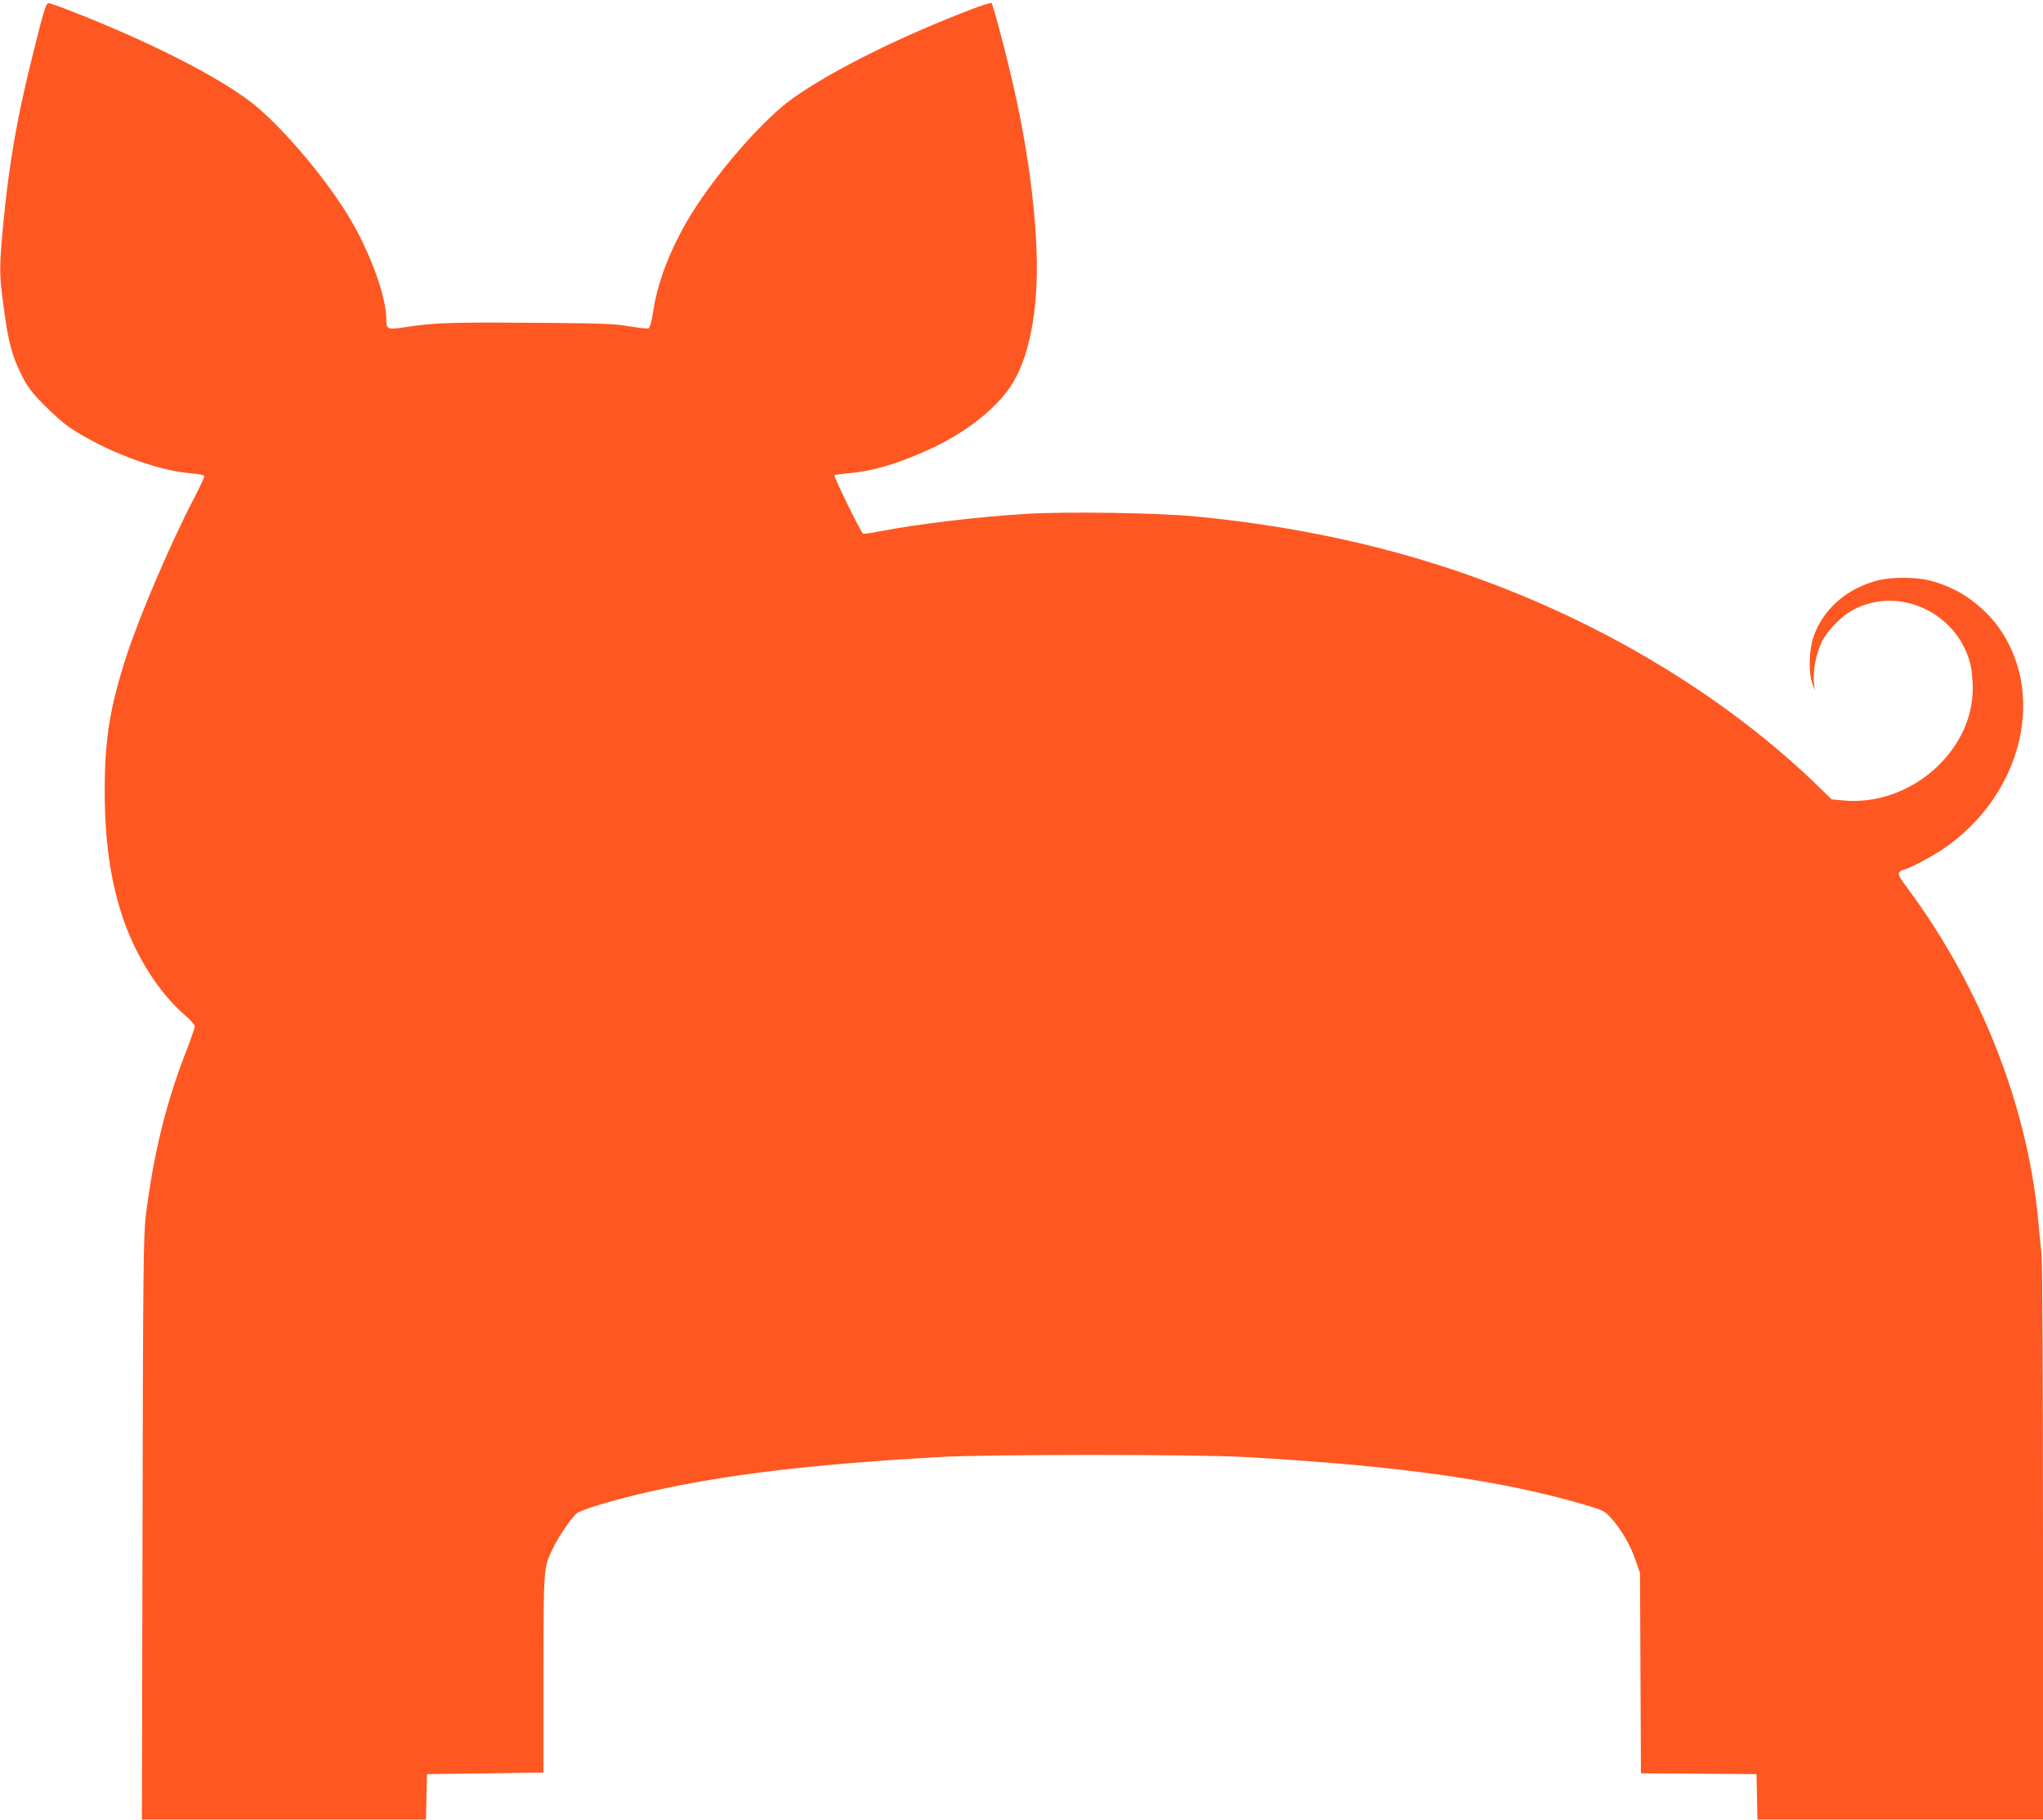
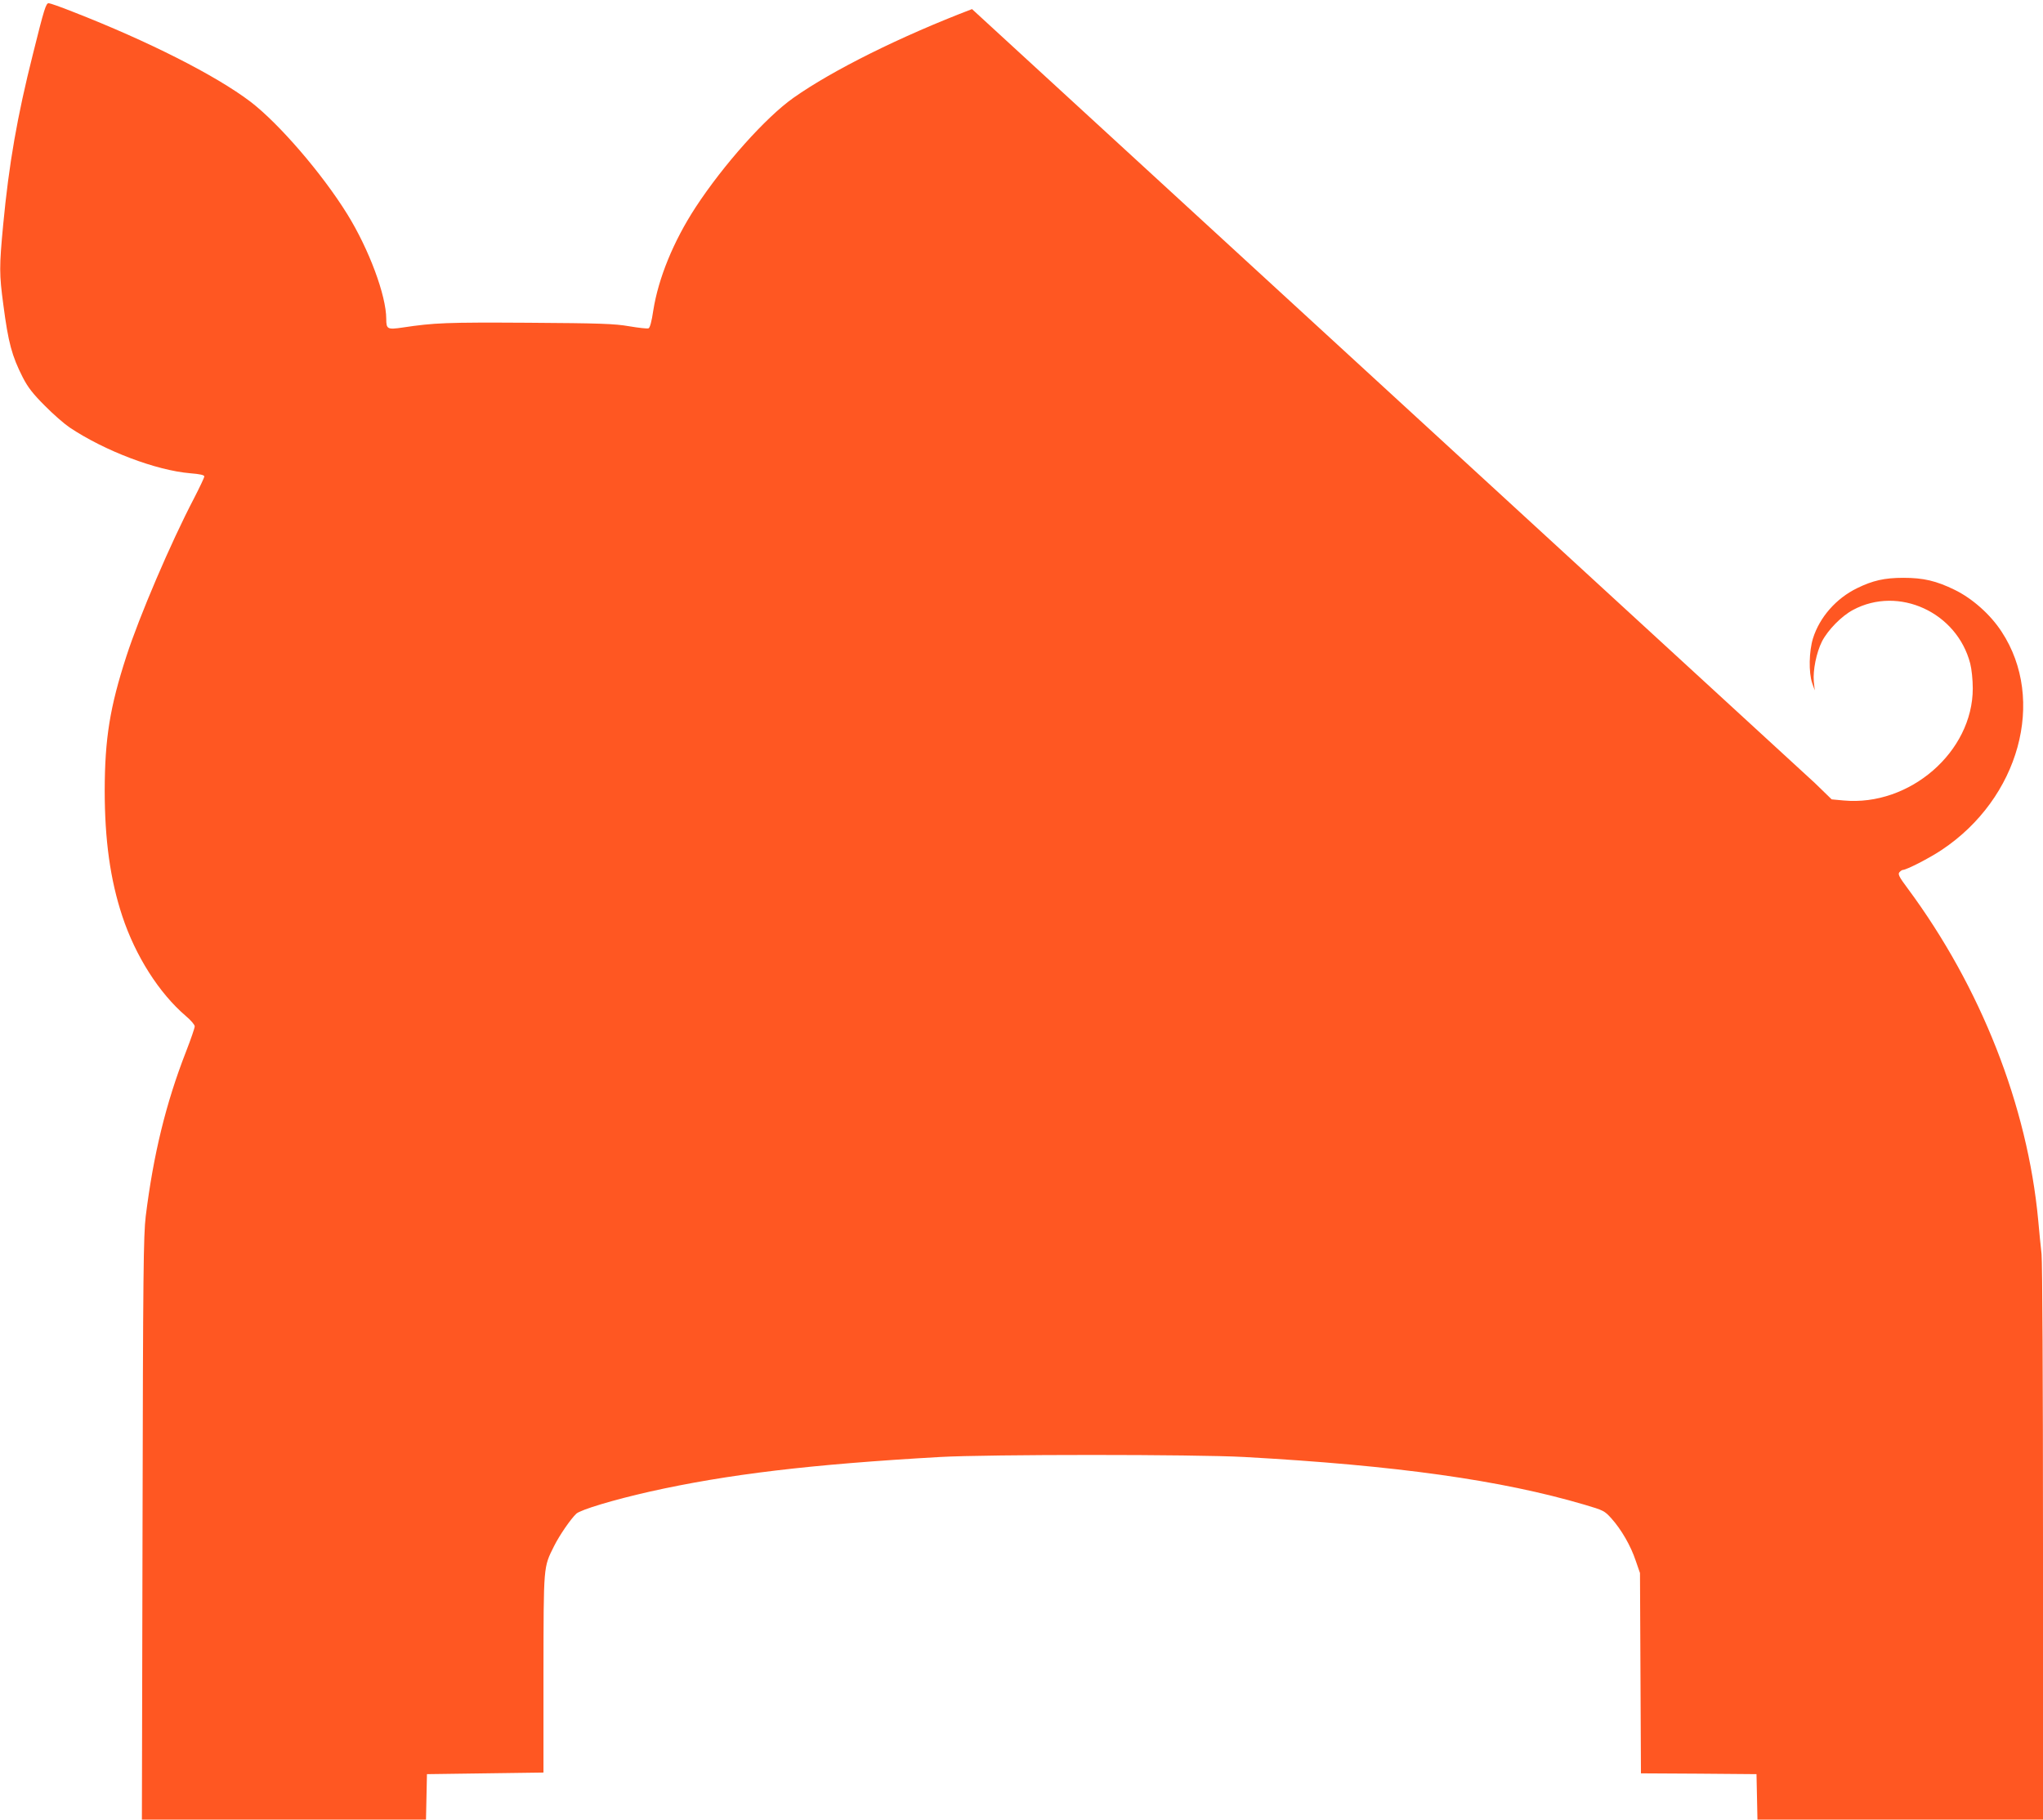
<svg xmlns="http://www.w3.org/2000/svg" version="1.0" width="1280pt" height="1140pt" viewBox="0 0 1280 1140" preserveAspectRatio="xMidYMid meet">
  <g transform="translate(0,1140) scale(0.1,-0.1)" fill="#ff5722" stroke="none">
-     <path d="M6090 11343 c-448 -171 -874 -383 -1119 -556 -174 -123 -439 -420 -613 -686 -139 -213 -233 -444 -265 -646 -10 -69 -21 -109 -30 -112 -7 -3 -62 3 -121 13 -92 16 -180 19 -634 22 -512 3 -586 0 -786 -30 -95 -14 -102 -10 -102 54 0 147 -109 438 -244 656 -158 255 -428 568 -607 705 -216 164 -640 379 -1112 563 -75 30 -144 54 -152 54 -17 0 -28 -34 -99 -320 -98 -389 -150 -686 -186 -1067 -25 -265 -25 -310 1 -503 31 -237 53 -319 122 -455 32 -62 63 -102 137 -176 52 -53 122 -114 156 -137 220 -147 542 -269 756 -287 62 -5 88 -11 88 -20 0 -7 -29 -68 -64 -136 -147 -281 -343 -740 -424 -990 -104 -320 -135 -516 -136 -839 0 -314 35 -562 110 -789 83 -251 231 -483 398 -626 31 -26 56 -55 56 -65 0 -10 -24 -80 -54 -157 -127 -325 -205 -647 -253 -1033 -14 -120 -17 -339 -20 -1957 l-4 -1823 890 0 890 0 3 143 3 142 365 5 365 5 0 620 c1 685 -1 663 66 798 35 70 105 171 140 204 28 25 234 87 460 138 488 109 1008 171 1819 217 304 17 1594 17 1905 0 956 -53 1610 -145 2133 -299 118 -35 125 -38 168 -86 62 -69 121 -171 152 -264 l27 -78 3 -627 3 -628 362 -2 362 -3 3 -142 3 -143 894 0 895 0 0 1726 c0 1017 -4 1763 -9 1817 -6 51 -15 146 -21 212 -67 717 -360 1461 -817 2078 -54 72 -63 90 -53 102 7 8 17 15 22 15 22 0 167 74 243 125 486 323 656 940 376 1367 -70 108 -184 209 -295 263 -115 56 -195 75 -321 75 -118 0 -192 -17 -290 -65 -131 -64 -234 -181 -276 -314 -25 -81 -28 -214 -5 -281 l16 -45 -6 56 c-6 70 16 180 51 250 37 72 123 160 195 198 286 153 651 -15 734 -336 9 -35 16 -102 16 -156 0 -397 -395 -740 -809 -702 l-75 7 -105 102 c-393 377 -878 714 -1413 982 -754 377 -1557 601 -2473 689 -228 22 -805 31 -1050 16 -313 -19 -686 -64 -925 -110 -52 -11 -99 -17 -103 -14 -14 8 -187 362 -179 366 4 3 43 8 87 12 159 13 335 67 540 165 219 105 406 258 493 405 115 194 166 515 143 900 -24 401 -97 816 -227 1300 -25 94 -48 173 -52 176 -4 3 -59 -14 -122 -38z" />
+     <path d="M6090 11343 c-448 -171 -874 -383 -1119 -556 -174 -123 -439 -420 -613 -686 -139 -213 -233 -444 -265 -646 -10 -69 -21 -109 -30 -112 -7 -3 -62 3 -121 13 -92 16 -180 19 -634 22 -512 3 -586 0 -786 -30 -95 -14 -102 -10 -102 54 0 147 -109 438 -244 656 -158 255 -428 568 -607 705 -216 164 -640 379 -1112 563 -75 30 -144 54 -152 54 -17 0 -28 -34 -99 -320 -98 -389 -150 -686 -186 -1067 -25 -265 -25 -310 1 -503 31 -237 53 -319 122 -455 32 -62 63 -102 137 -176 52 -53 122 -114 156 -137 220 -147 542 -269 756 -287 62 -5 88 -11 88 -20 0 -7 -29 -68 -64 -136 -147 -281 -343 -740 -424 -990 -104 -320 -135 -516 -136 -839 0 -314 35 -562 110 -789 83 -251 231 -483 398 -626 31 -26 56 -55 56 -65 0 -10 -24 -80 -54 -157 -127 -325 -205 -647 -253 -1033 -14 -120 -17 -339 -20 -1957 l-4 -1823 890 0 890 0 3 143 3 142 365 5 365 5 0 620 c1 685 -1 663 66 798 35 70 105 171 140 204 28 25 234 87 460 138 488 109 1008 171 1819 217 304 17 1594 17 1905 0 956 -53 1610 -145 2133 -299 118 -35 125 -38 168 -86 62 -69 121 -171 152 -264 l27 -78 3 -627 3 -628 362 -2 362 -3 3 -142 3 -143 894 0 895 0 0 1726 c0 1017 -4 1763 -9 1817 -6 51 -15 146 -21 212 -67 717 -360 1461 -817 2078 -54 72 -63 90 -53 102 7 8 17 15 22 15 22 0 167 74 243 125 486 323 656 940 376 1367 -70 108 -184 209 -295 263 -115 56 -195 75 -321 75 -118 0 -192 -17 -290 -65 -131 -64 -234 -181 -276 -314 -25 -81 -28 -214 -5 -281 l16 -45 -6 56 c-6 70 16 180 51 250 37 72 123 160 195 198 286 153 651 -15 734 -336 9 -35 16 -102 16 -156 0 -397 -395 -740 -809 -702 l-75 7 -105 102 z" />
  </g>
</svg>